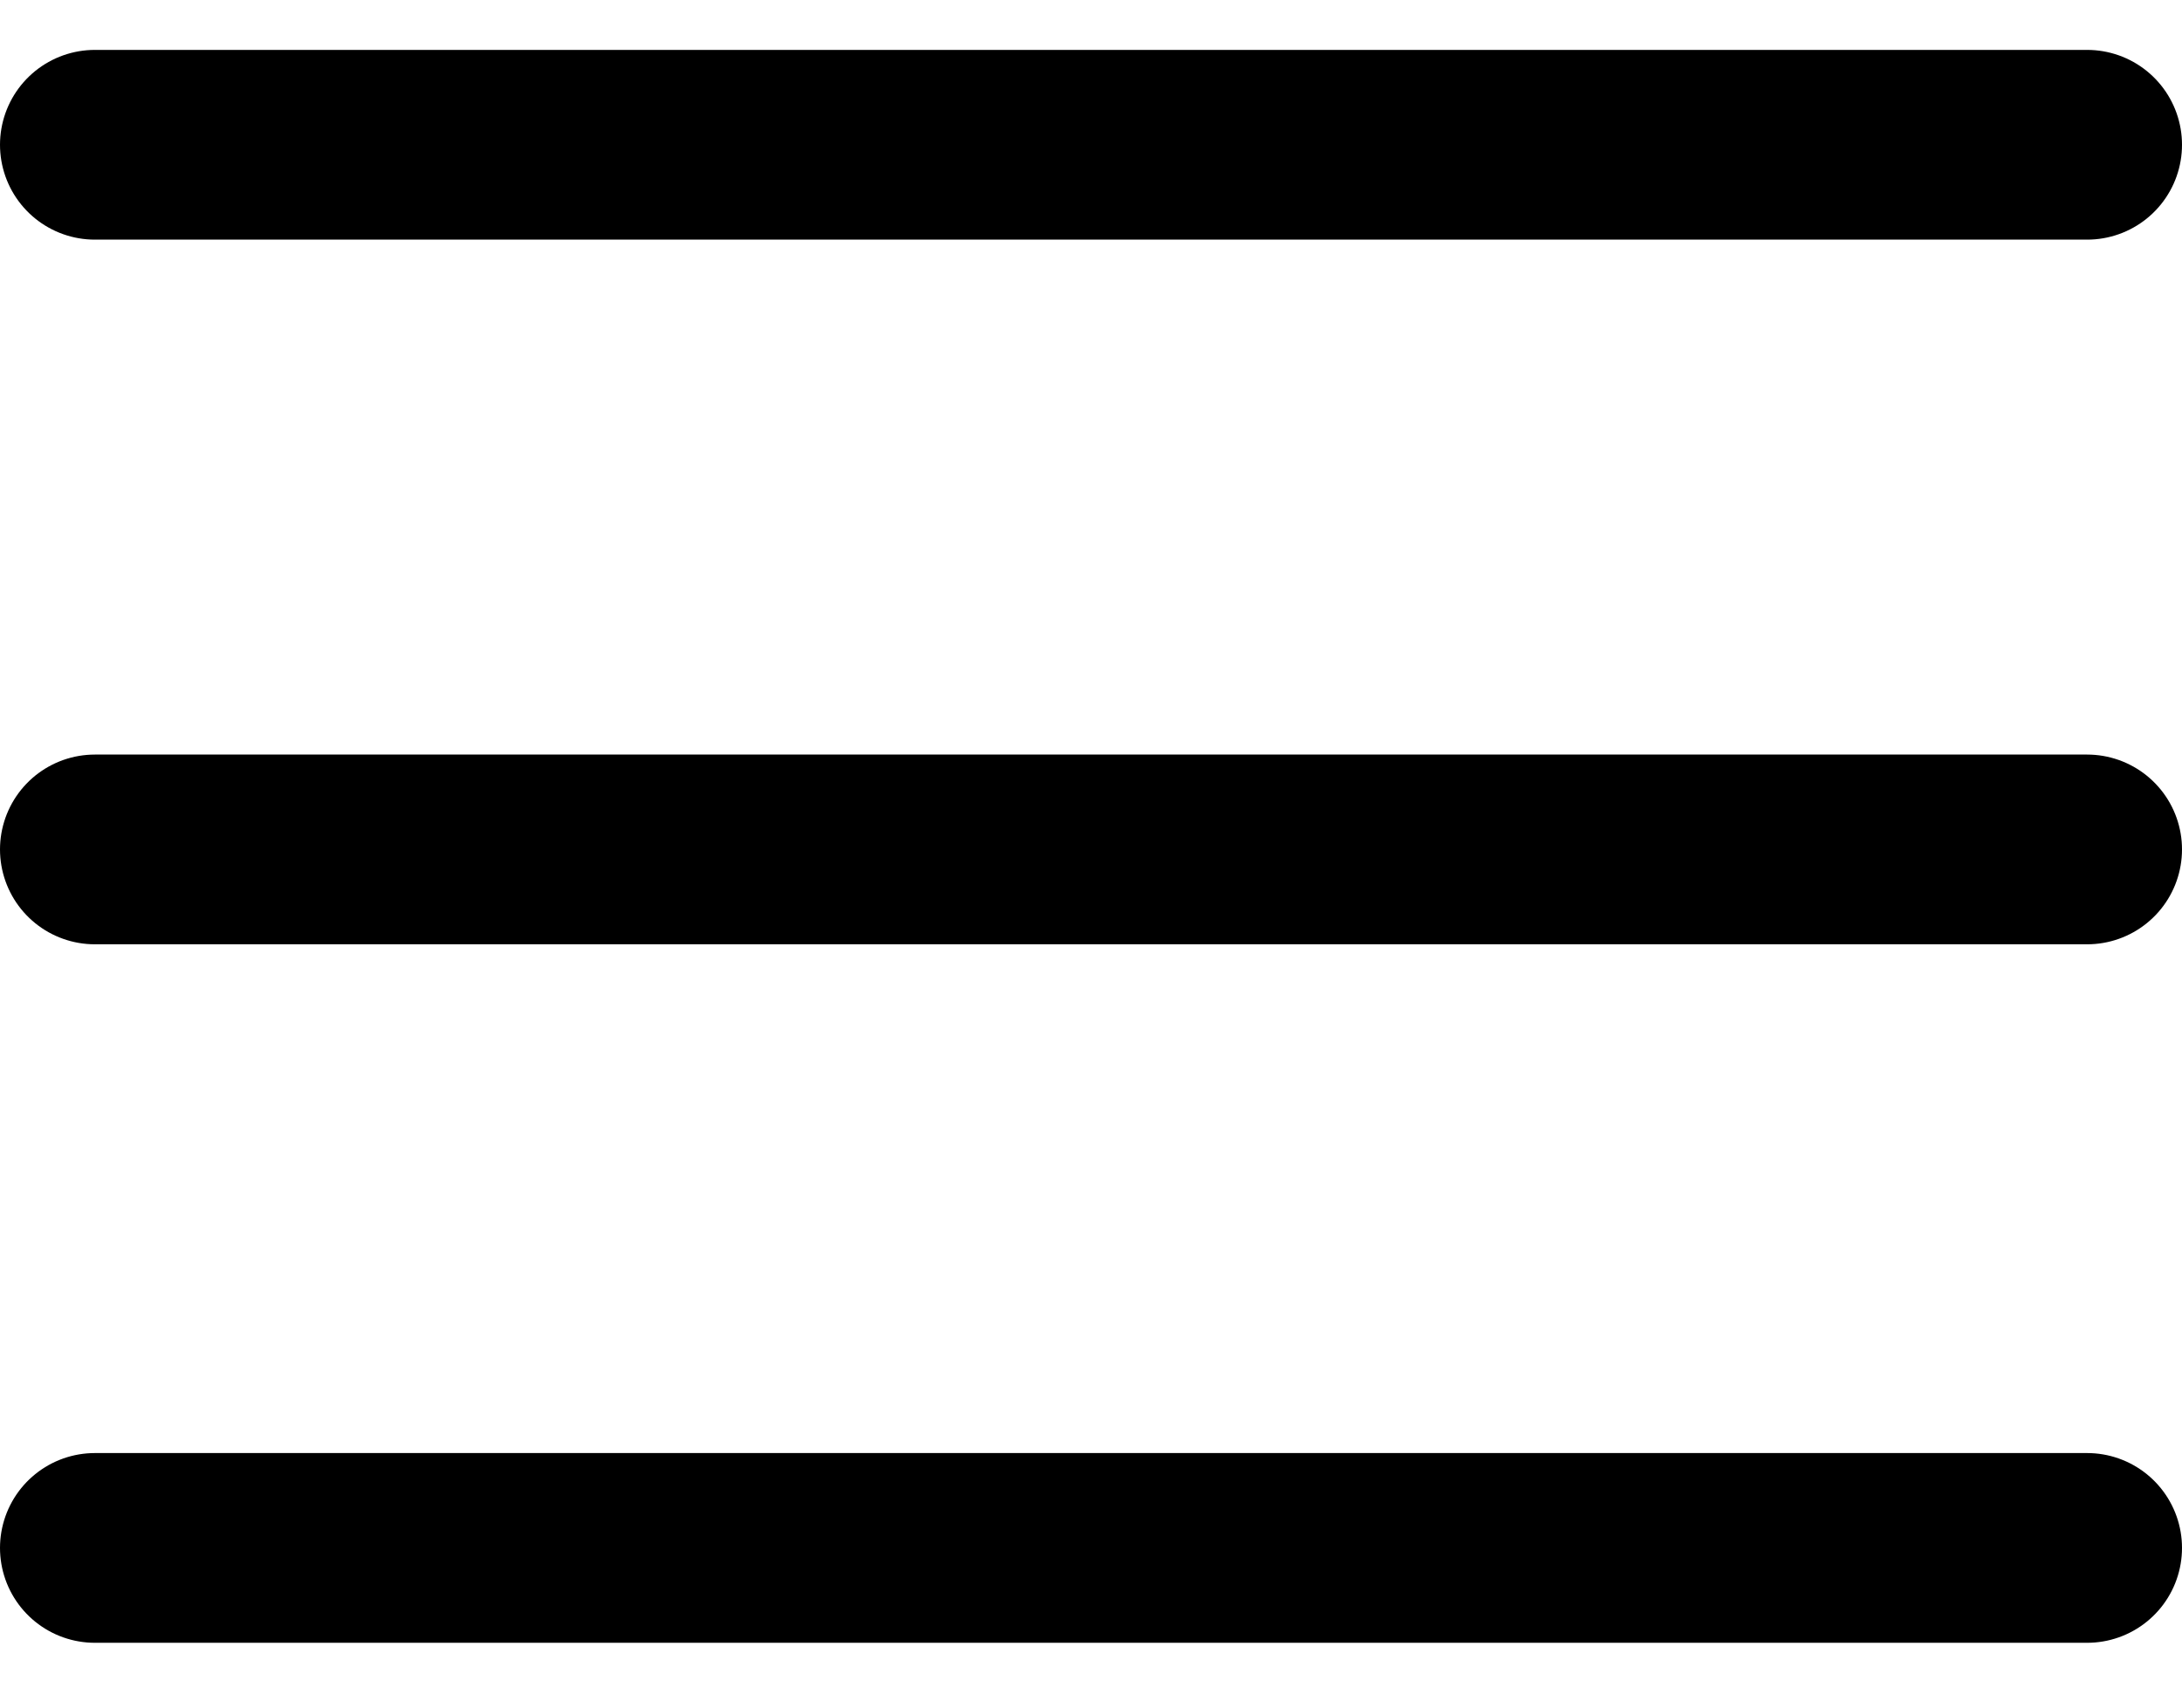
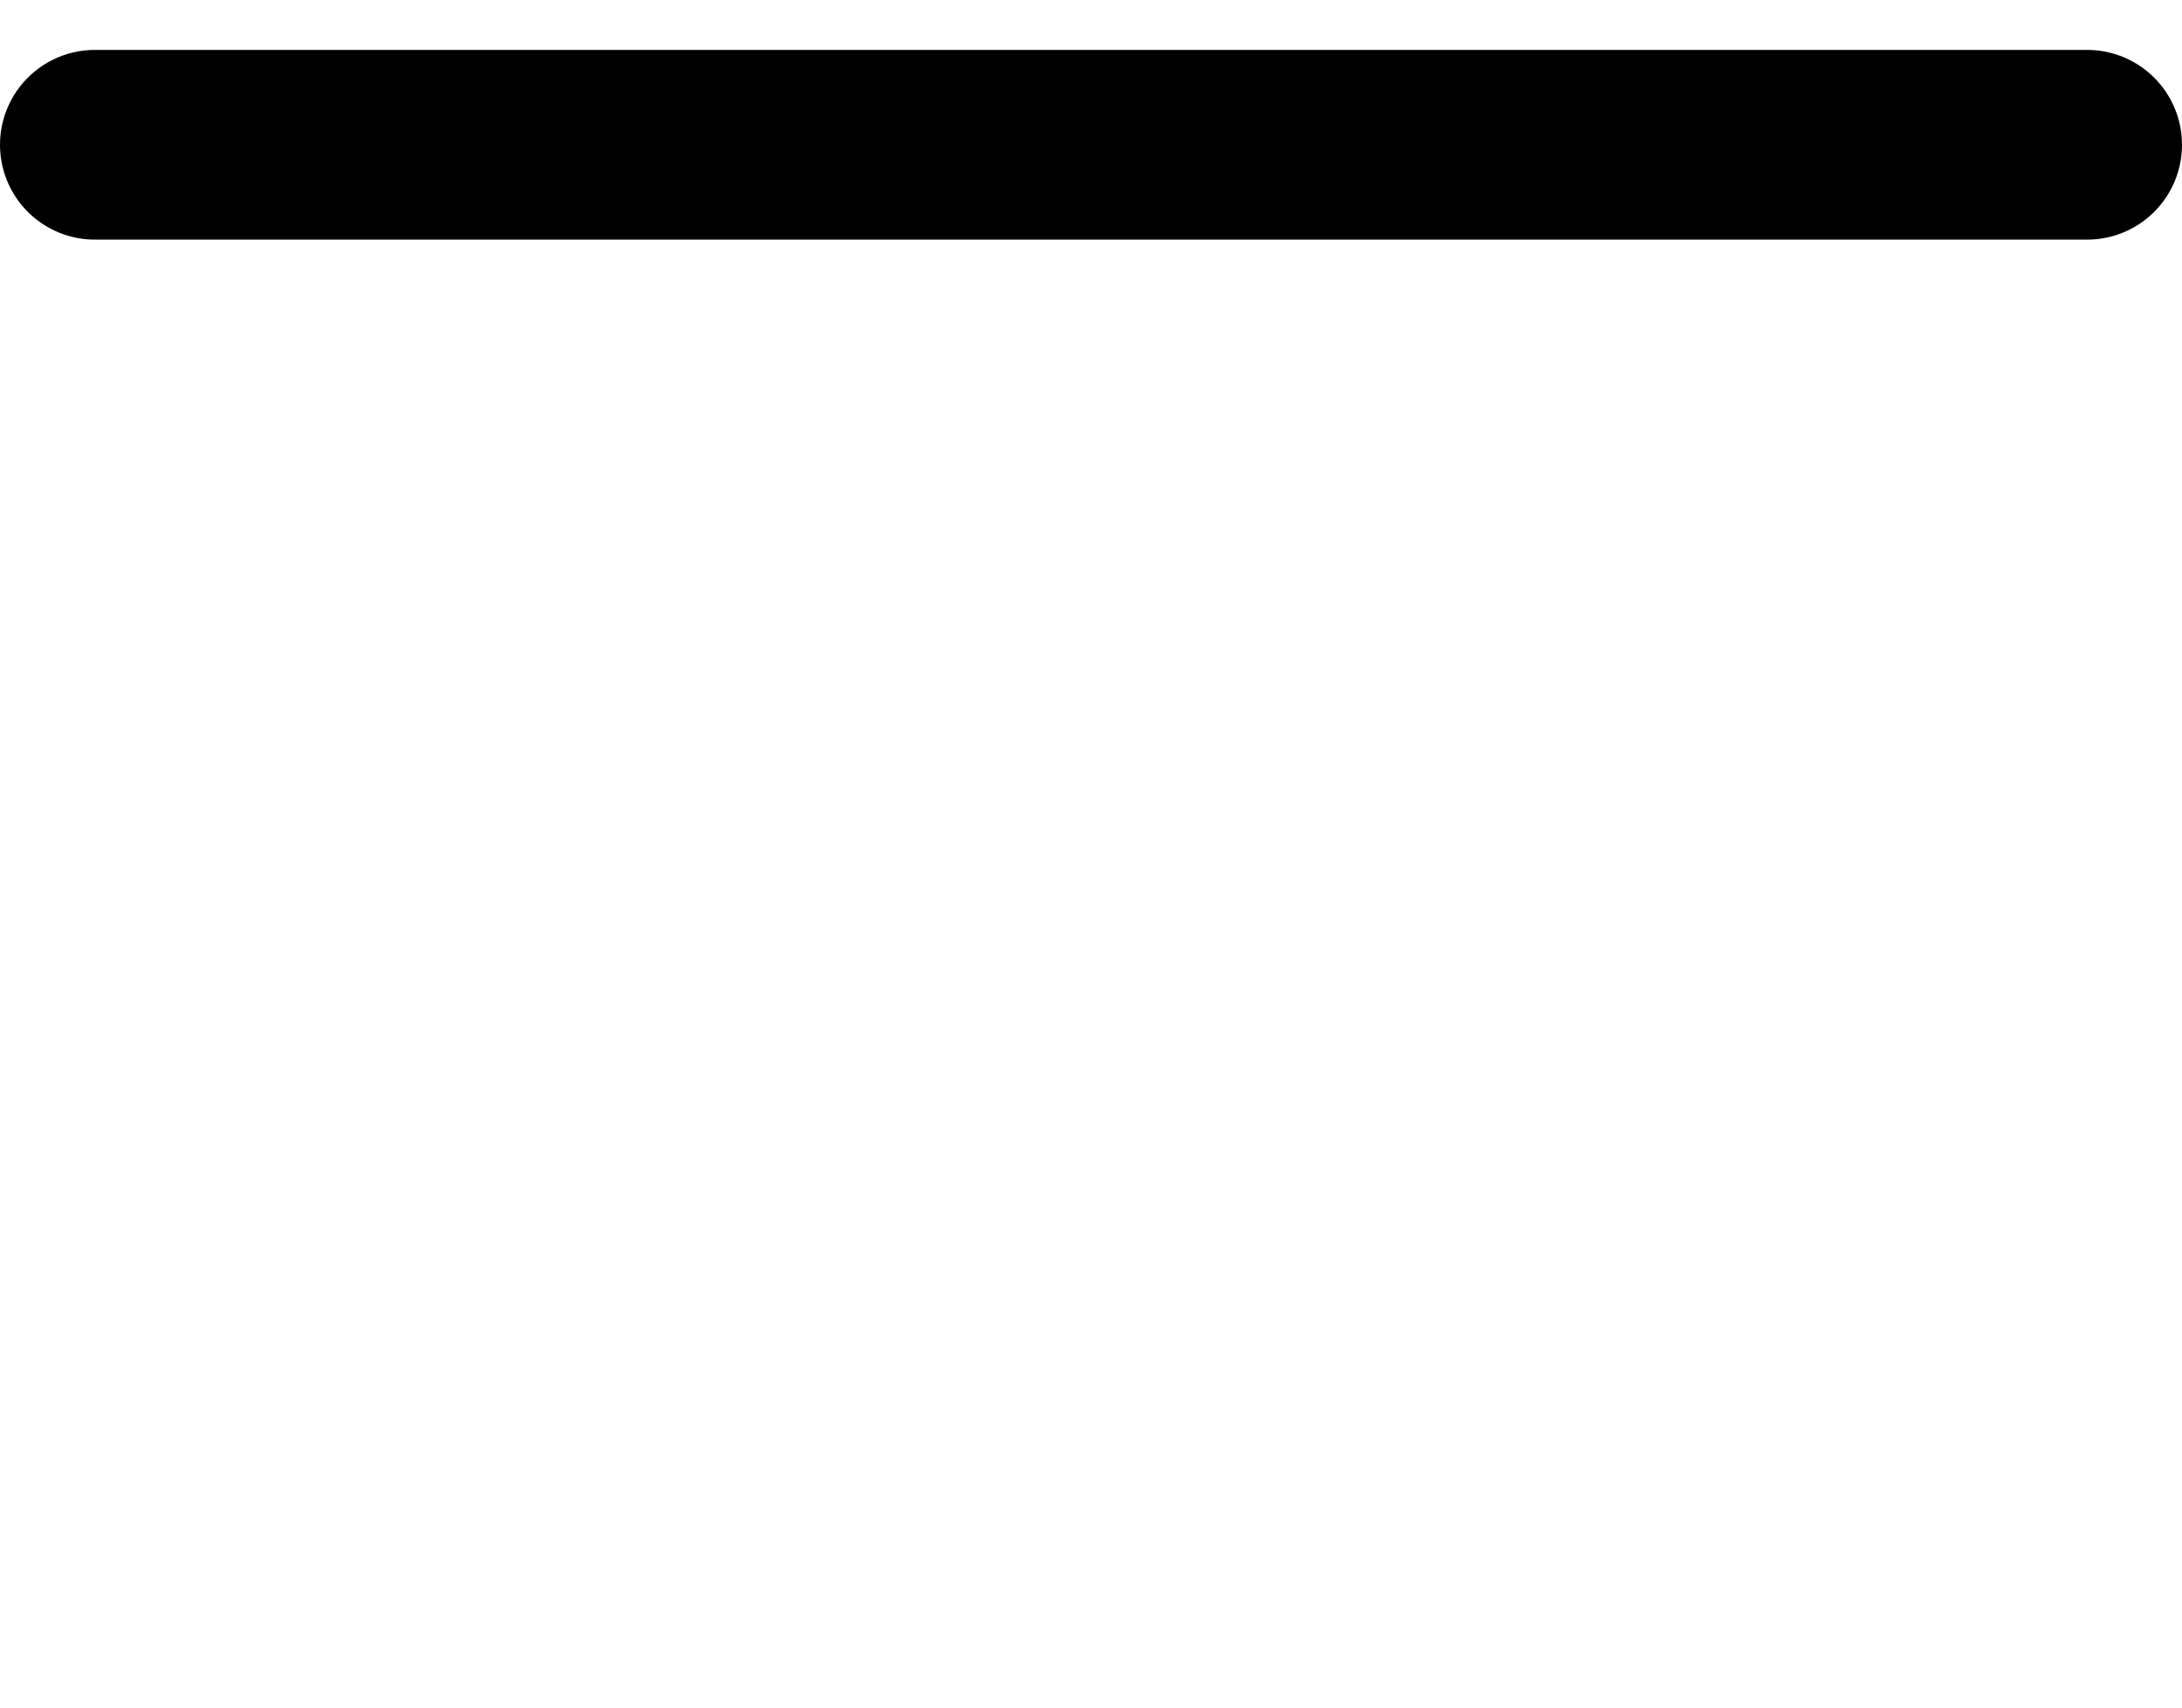
<svg xmlns="http://www.w3.org/2000/svg" width="23" height="18" viewBox="0 0 23 18" fill="none">
  <line x1="22" y1="1.526" x2="1" y2="1.526" stroke="black" stroke-width="2" stroke-linecap="round" />
-   <line x1="22" y1="8.954" x2="1" y2="8.954" stroke="black" stroke-width="2" stroke-linecap="round" />
-   <line x1="22" y1="16.317" x2="1" y2="16.317" stroke="black" stroke-width="2" stroke-linecap="round" />
</svg>